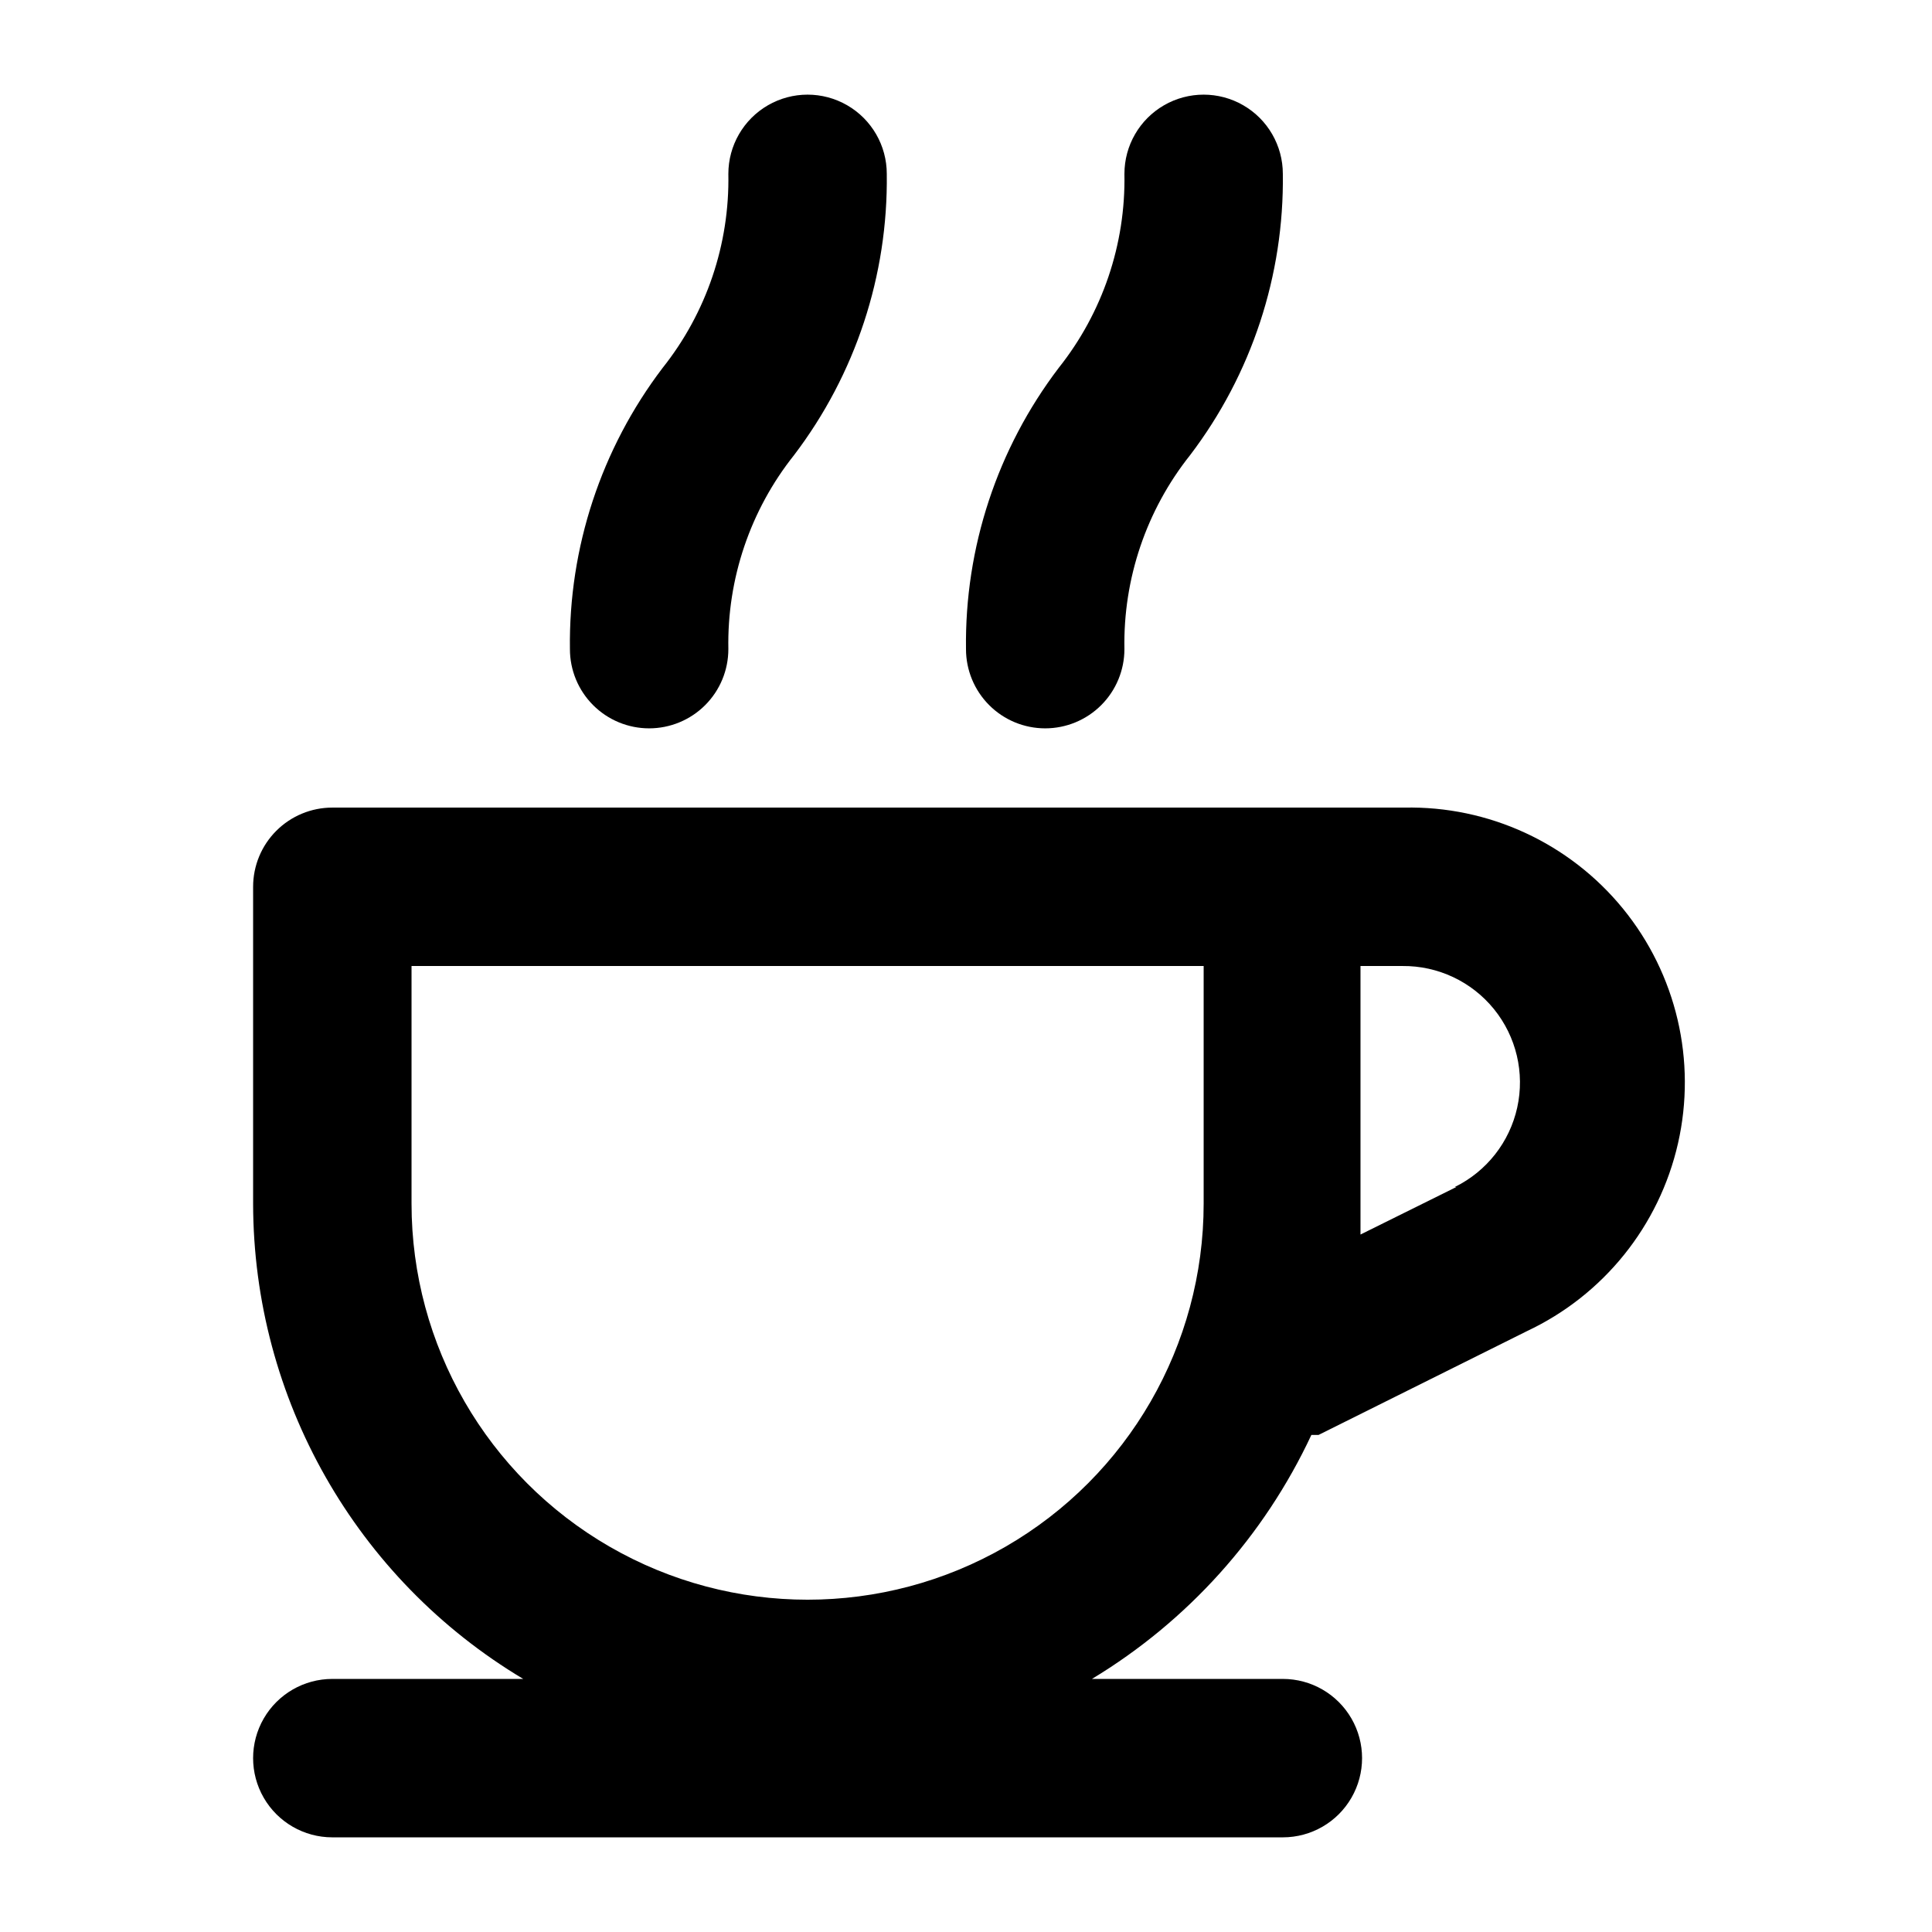
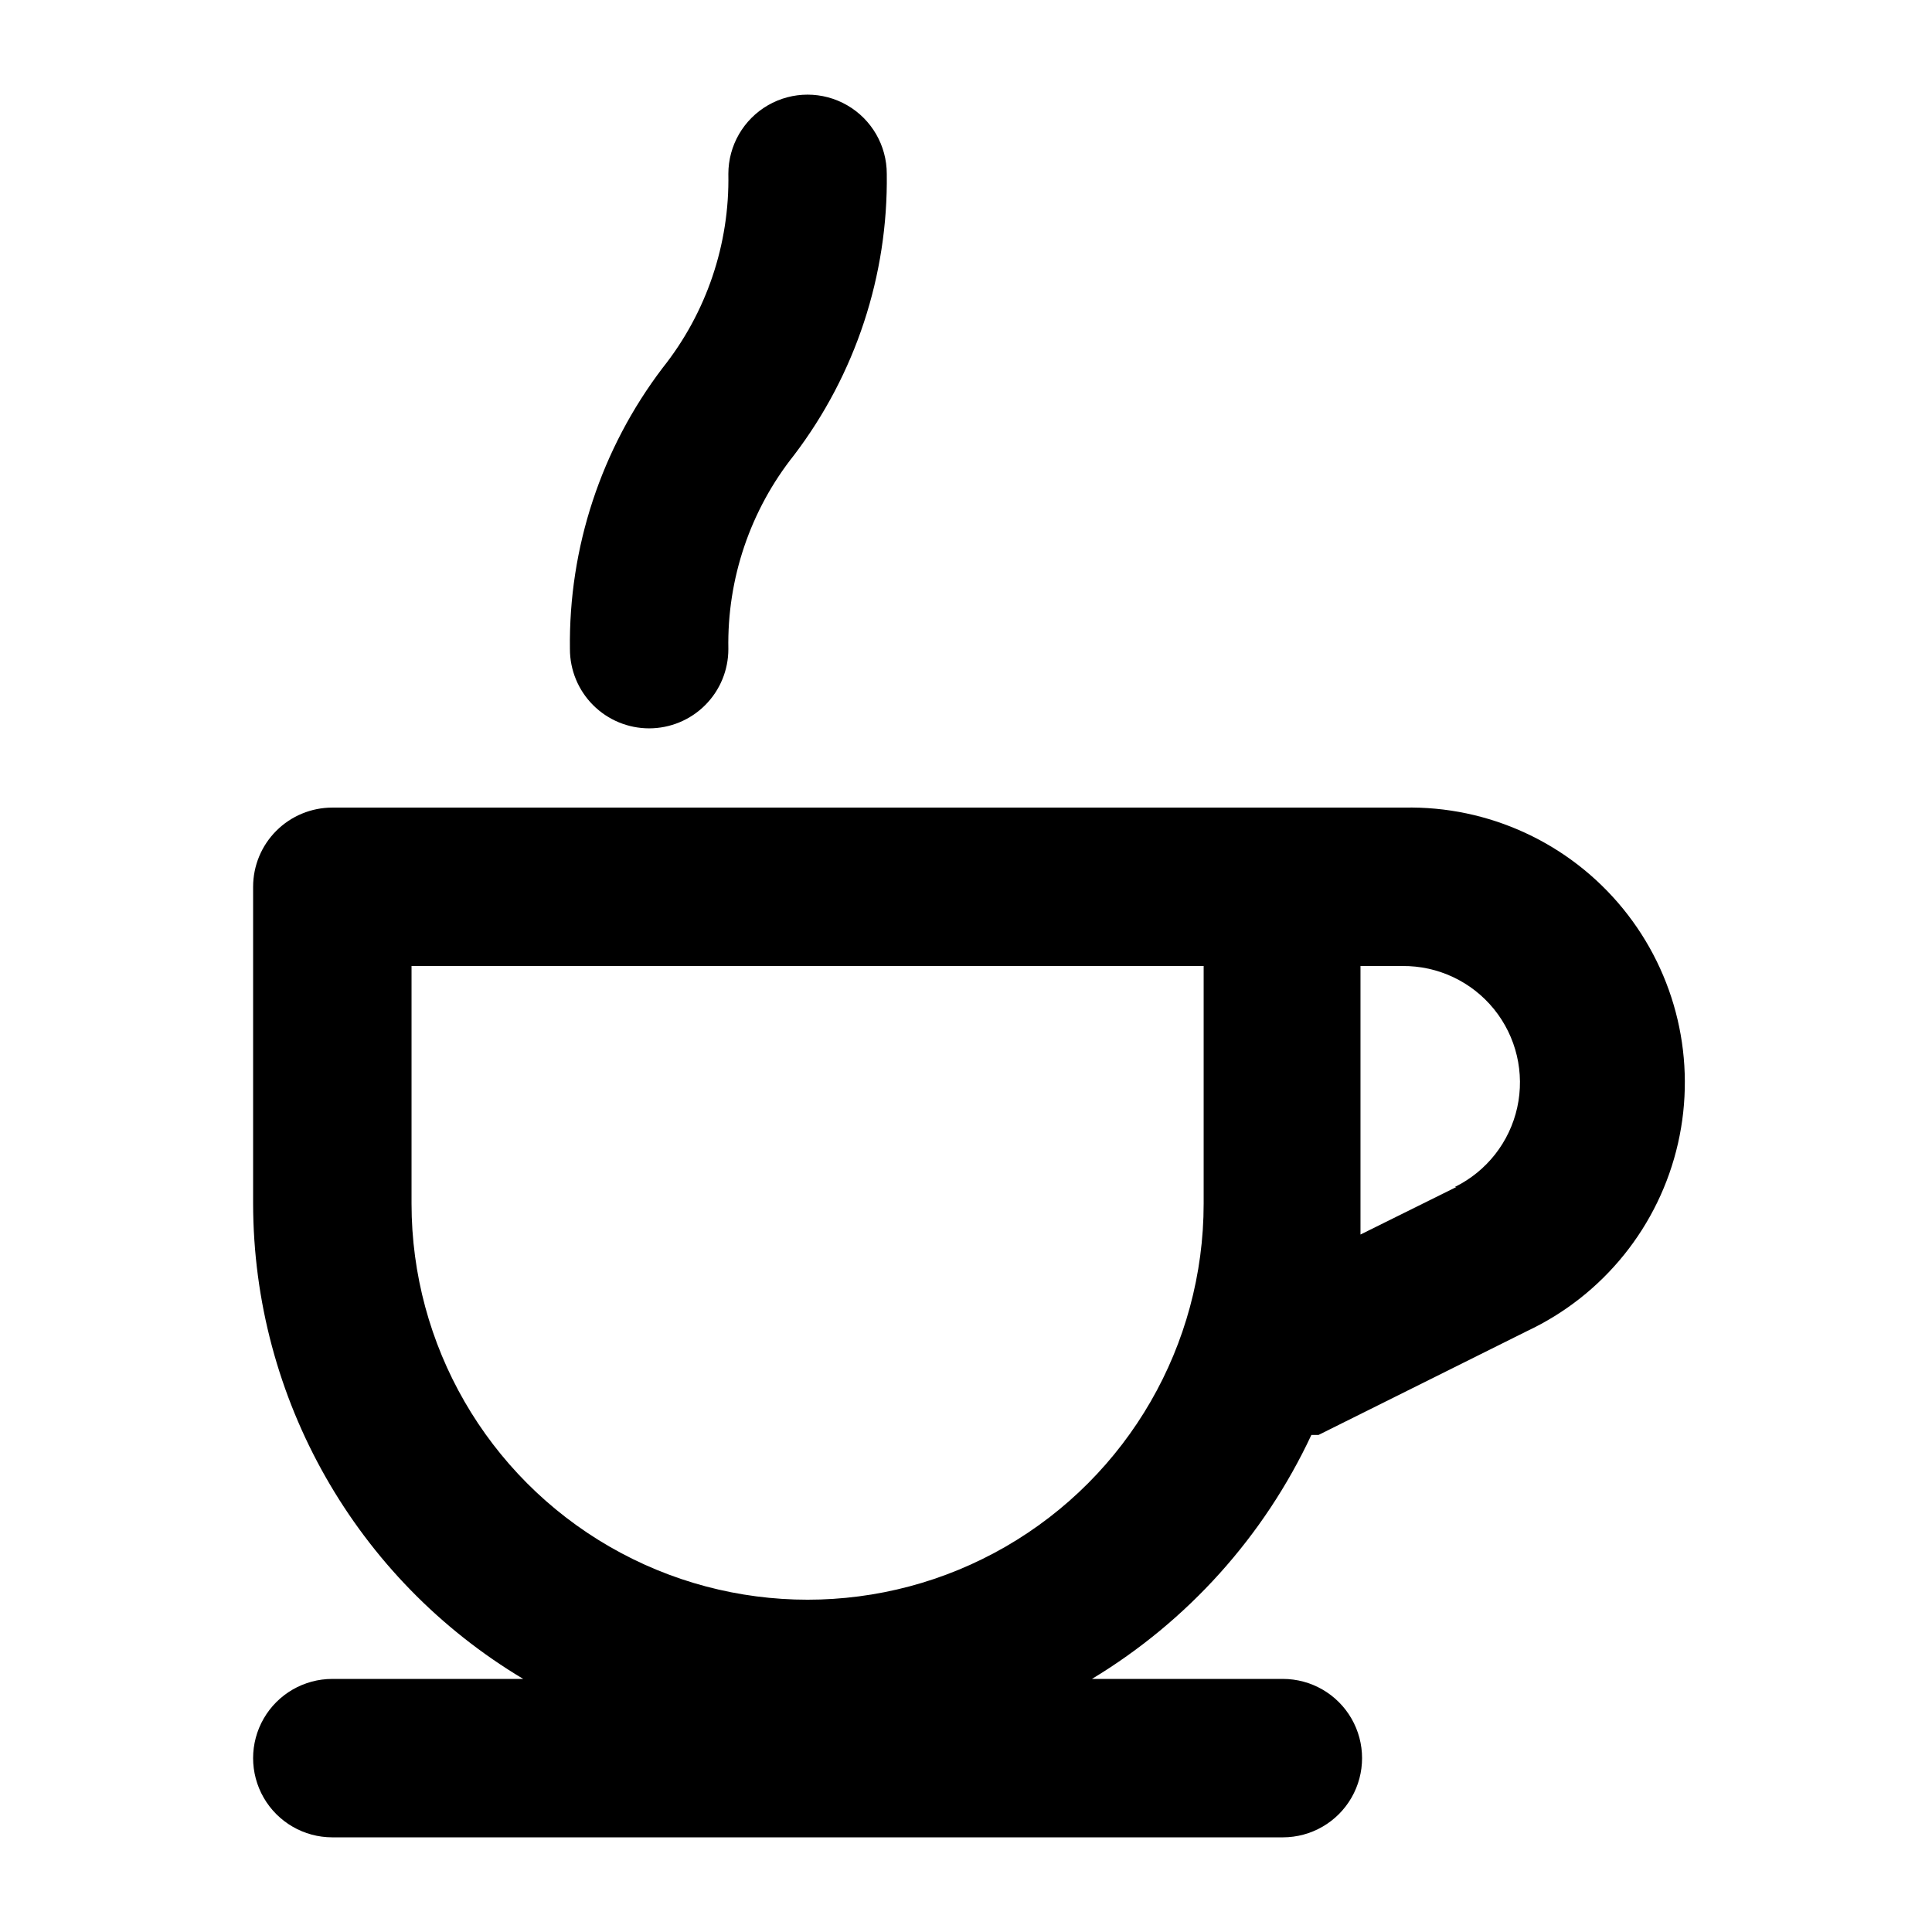
<svg xmlns="http://www.w3.org/2000/svg" fill="#000000" width="800px" height="800px" version="1.1" viewBox="144 144 512 512">
  <g>
    <path d="m516.09 358.02h-284.02c-5.566 0-10.906 2.211-14.844 6.148-3.938 3.934-6.148 9.273-6.148 14.844v83.969c0.07 51.645 27.246 99.465 71.582 125.95h-50.59c-7.5 0-14.43 4.004-18.18 10.496-3.75 6.496-3.75 14.5 0 20.992 3.75 6.496 10.68 10.496 18.18 10.496h251.9c7.5 0 14.434-4 18.18-10.496 3.75-6.492 3.75-14.496 0-20.992-3.746-6.492-10.68-10.496-18.18-10.496h-50.59c25.363-15.312 45.602-37.816 58.148-64.652h1.891l55.211-27.5h-0.004c20.309-9.539 35.086-27.902 40.062-49.777 4.977-21.875-0.406-44.82-14.586-62.203-14.184-17.383-35.586-27.262-58.012-26.777zm-53.109 104.96c0 37.496-20.008 72.148-52.48 90.895-32.477 18.75-72.488 18.75-104.96 0-32.477-18.746-52.48-53.398-52.48-90.895v-62.977h209.92zm66.965-4.41-25.402 12.594v-8.188-62.973h11.125c9.398-0.086 18.324 4.117 24.246 11.418 5.918 7.301 8.191 16.898 6.168 26.078-2.023 9.18-8.117 16.934-16.559 21.07z" />
    <path d="m316.03 337.02c5.566 0 10.906-2.211 14.844-6.148s6.148-9.277 6.148-14.844c-0.352-18.648 5.809-36.836 17.422-51.43 16.273-21.406 24.918-47.637 24.562-74.523 0-7.5-4.004-14.43-10.496-18.18-6.496-3.75-14.5-3.75-20.992 0-6.496 3.75-10.496 10.68-10.496 18.18 0.348 18.648-5.812 36.836-17.426 51.43-16.27 21.406-24.918 47.637-24.559 74.523 0 5.566 2.211 10.906 6.148 14.844s9.273 6.148 14.844 6.148z" />
-     <path d="m420.99 337.02c5.566 0 10.906-2.211 14.844-6.148 3.934-3.938 6.148-9.277 6.148-14.844-0.352-18.648 5.809-36.836 17.422-51.43 16.273-21.406 24.918-47.637 24.559-74.523 0-7.5-4-14.43-10.492-18.18-6.496-3.75-14.5-3.75-20.992 0-6.496 3.75-10.496 10.68-10.496 18.18 0.348 18.648-5.812 36.836-17.426 51.43-16.273 21.406-24.918 47.637-24.559 74.523 0 5.566 2.211 10.906 6.148 14.844 3.934 3.938 9.273 6.148 14.844 6.148z" />
  </g>
</svg>